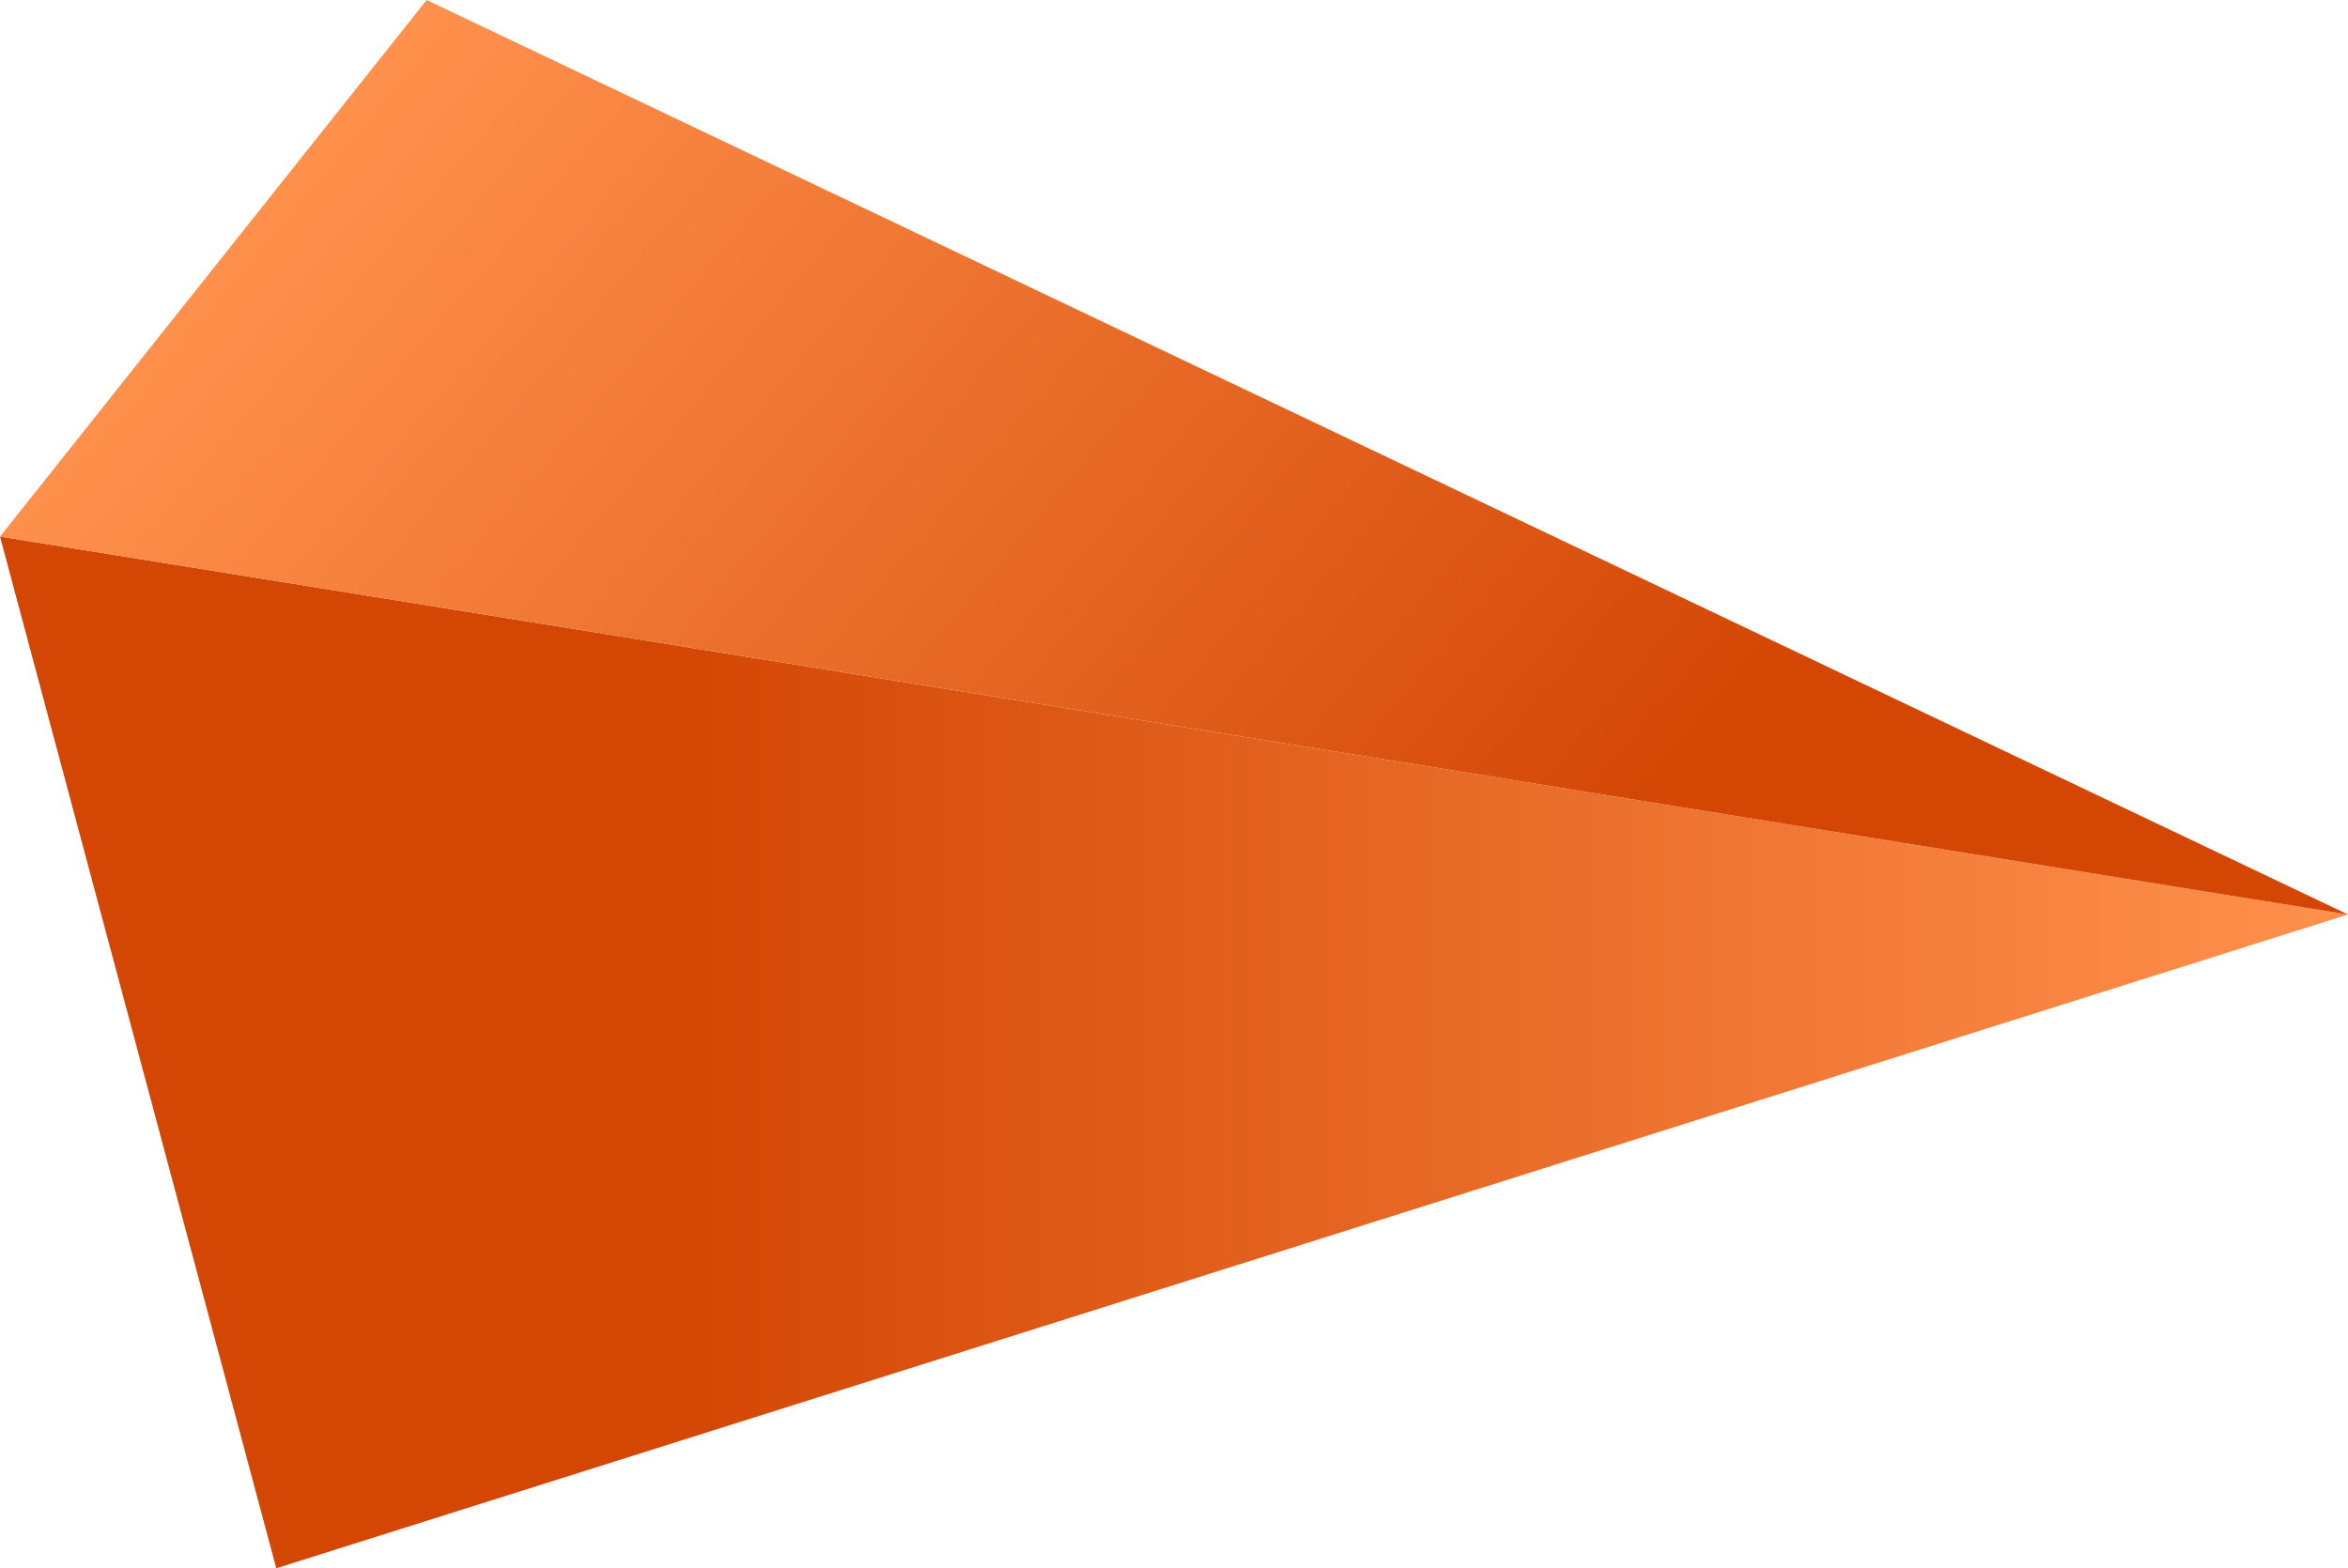
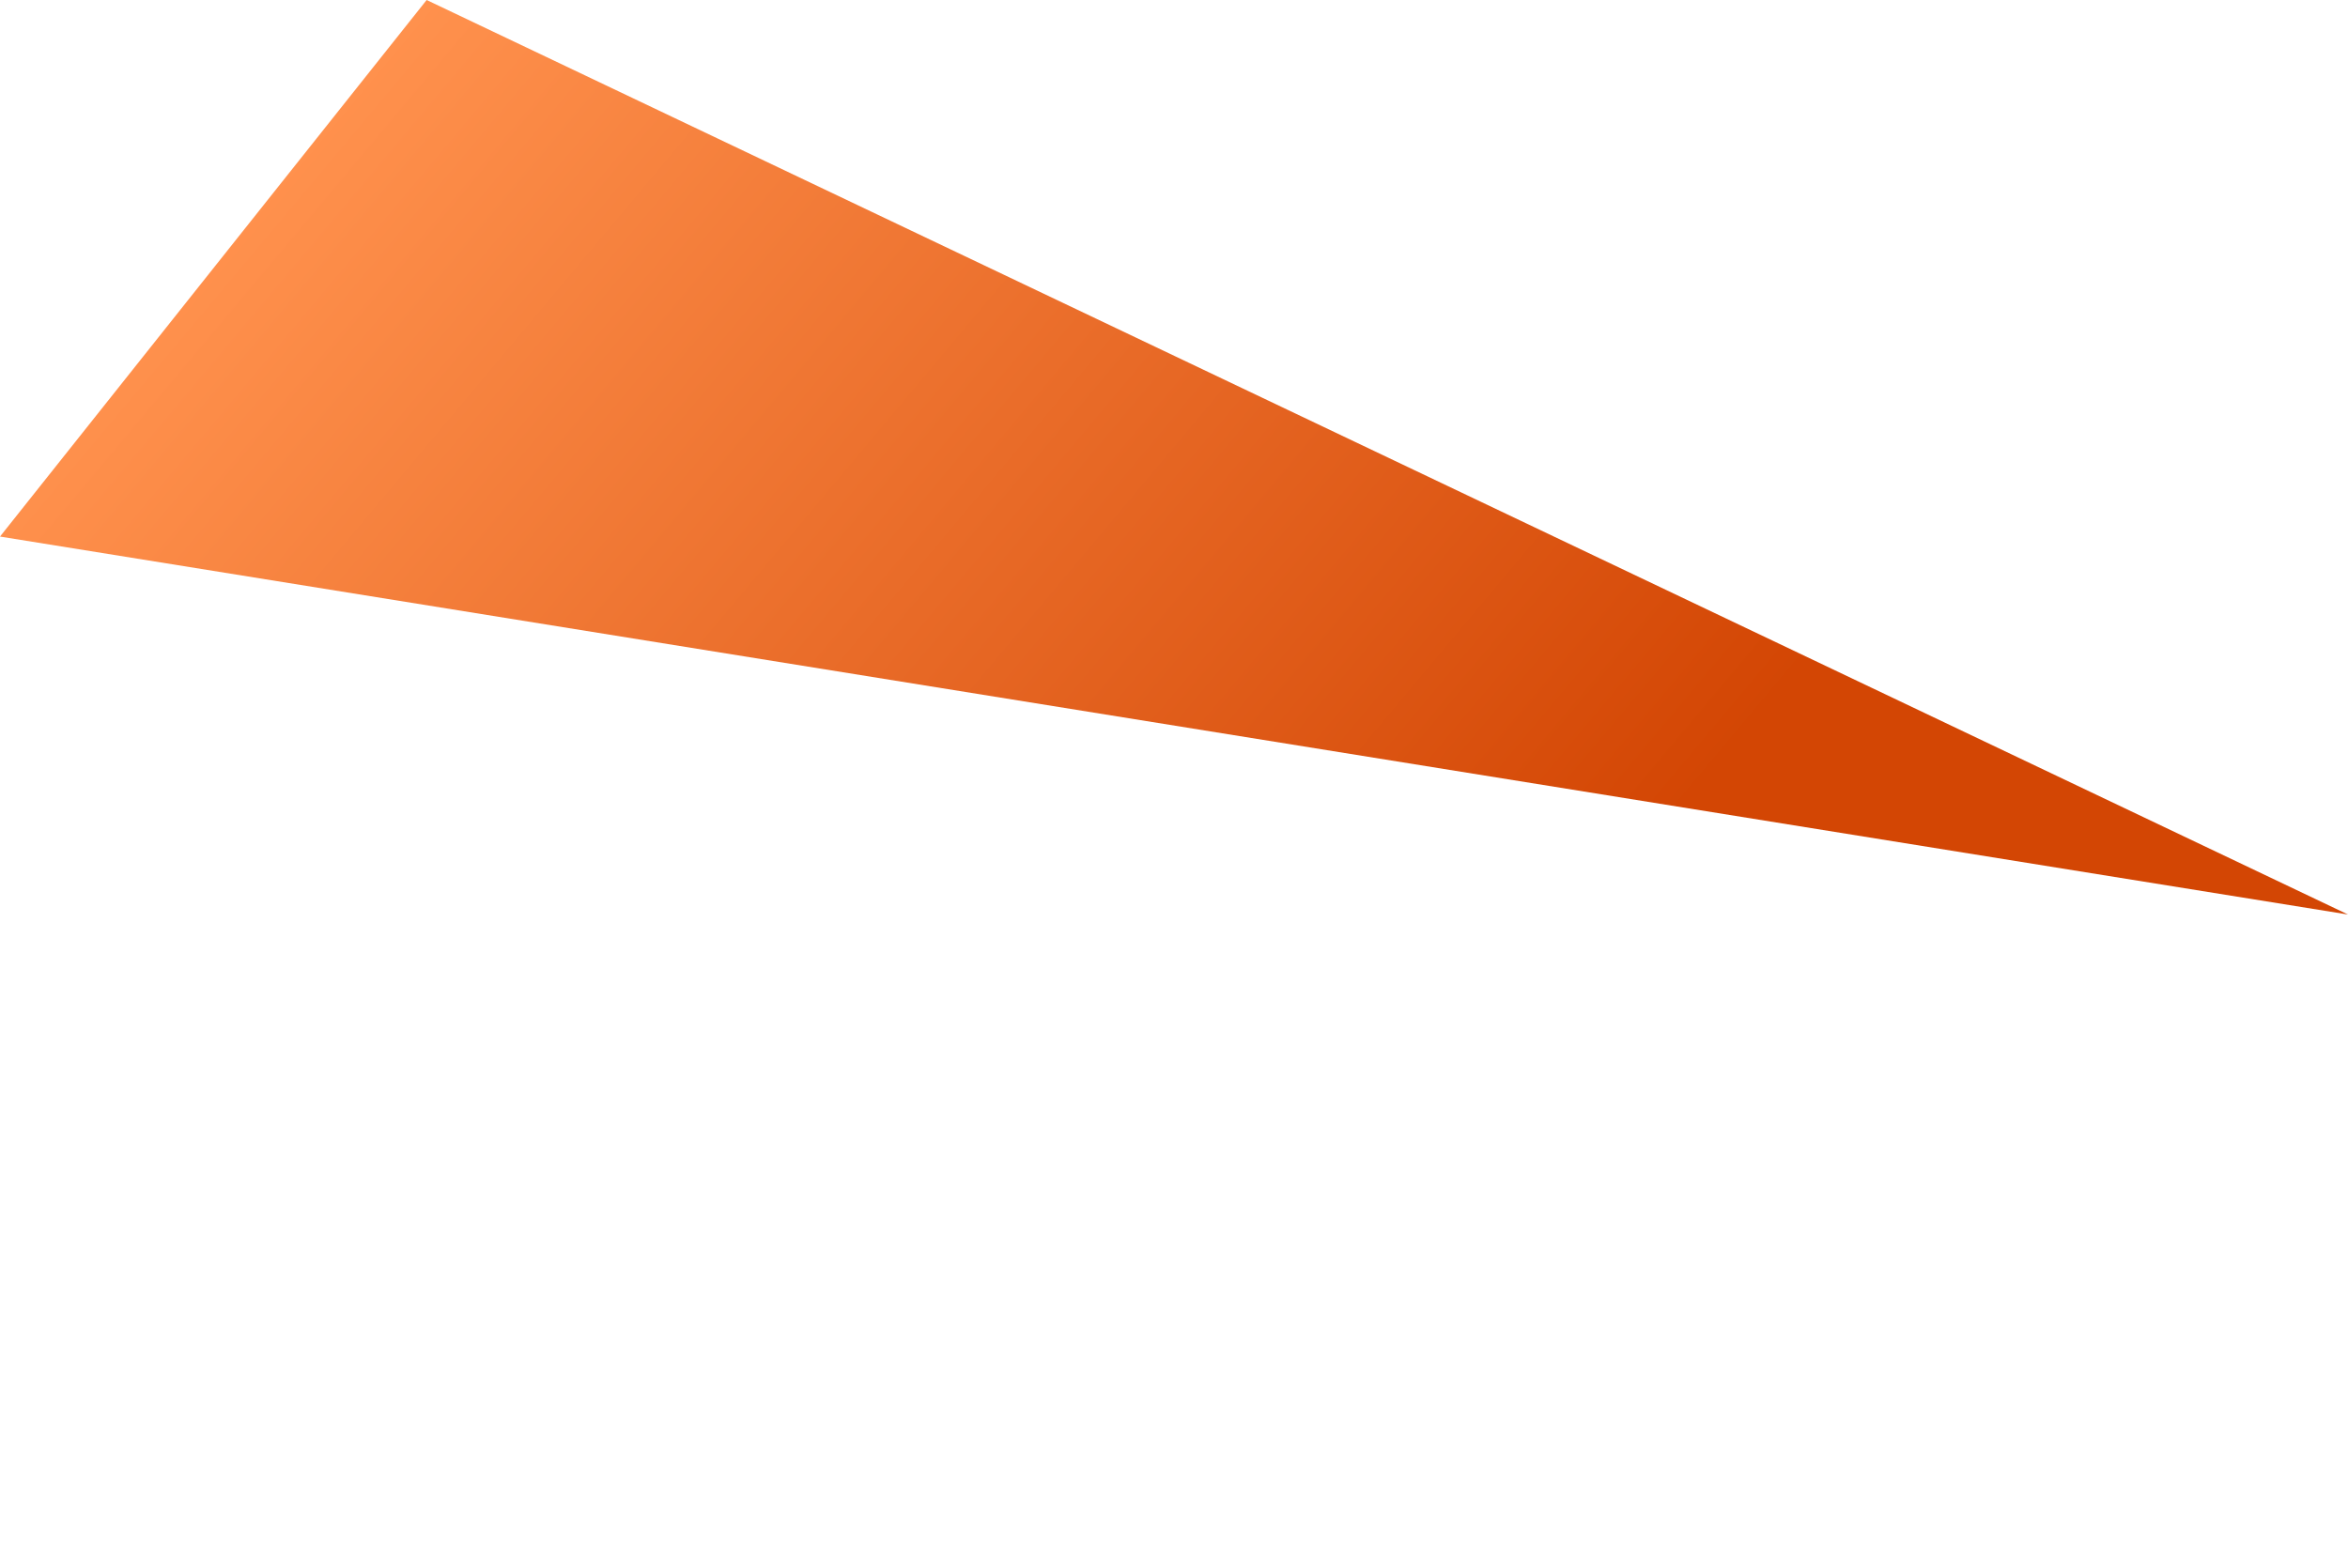
<svg xmlns="http://www.w3.org/2000/svg" xmlns:xlink="http://www.w3.org/1999/xlink" viewBox="0 0 314.63 210.21">
  <defs>
    <linearGradient id="a" x2="314.63" y1="141.06" y2="141.06" gradientUnits="userSpaceOnUse">
      <stop offset="0" stop-color="#d34604" />
      <stop offset=".28" stop-color="#d34604" />
      <stop offset="1" stop-color="#ff914d" />
    </linearGradient>
    <linearGradient id="b" x1="262.1" x2="50.66" y1="185.18" y2="7.76" xlink:href="#a" />
  </defs>
-   <path fill="url(#a)" d="M0 71.92l37.02 138.29 277.61-87.63L0 71.92z" />
  <path fill="url(#b)" d="M314.63 122.58L57.17 0 0 71.92l314.63 50.66z" />
</svg>